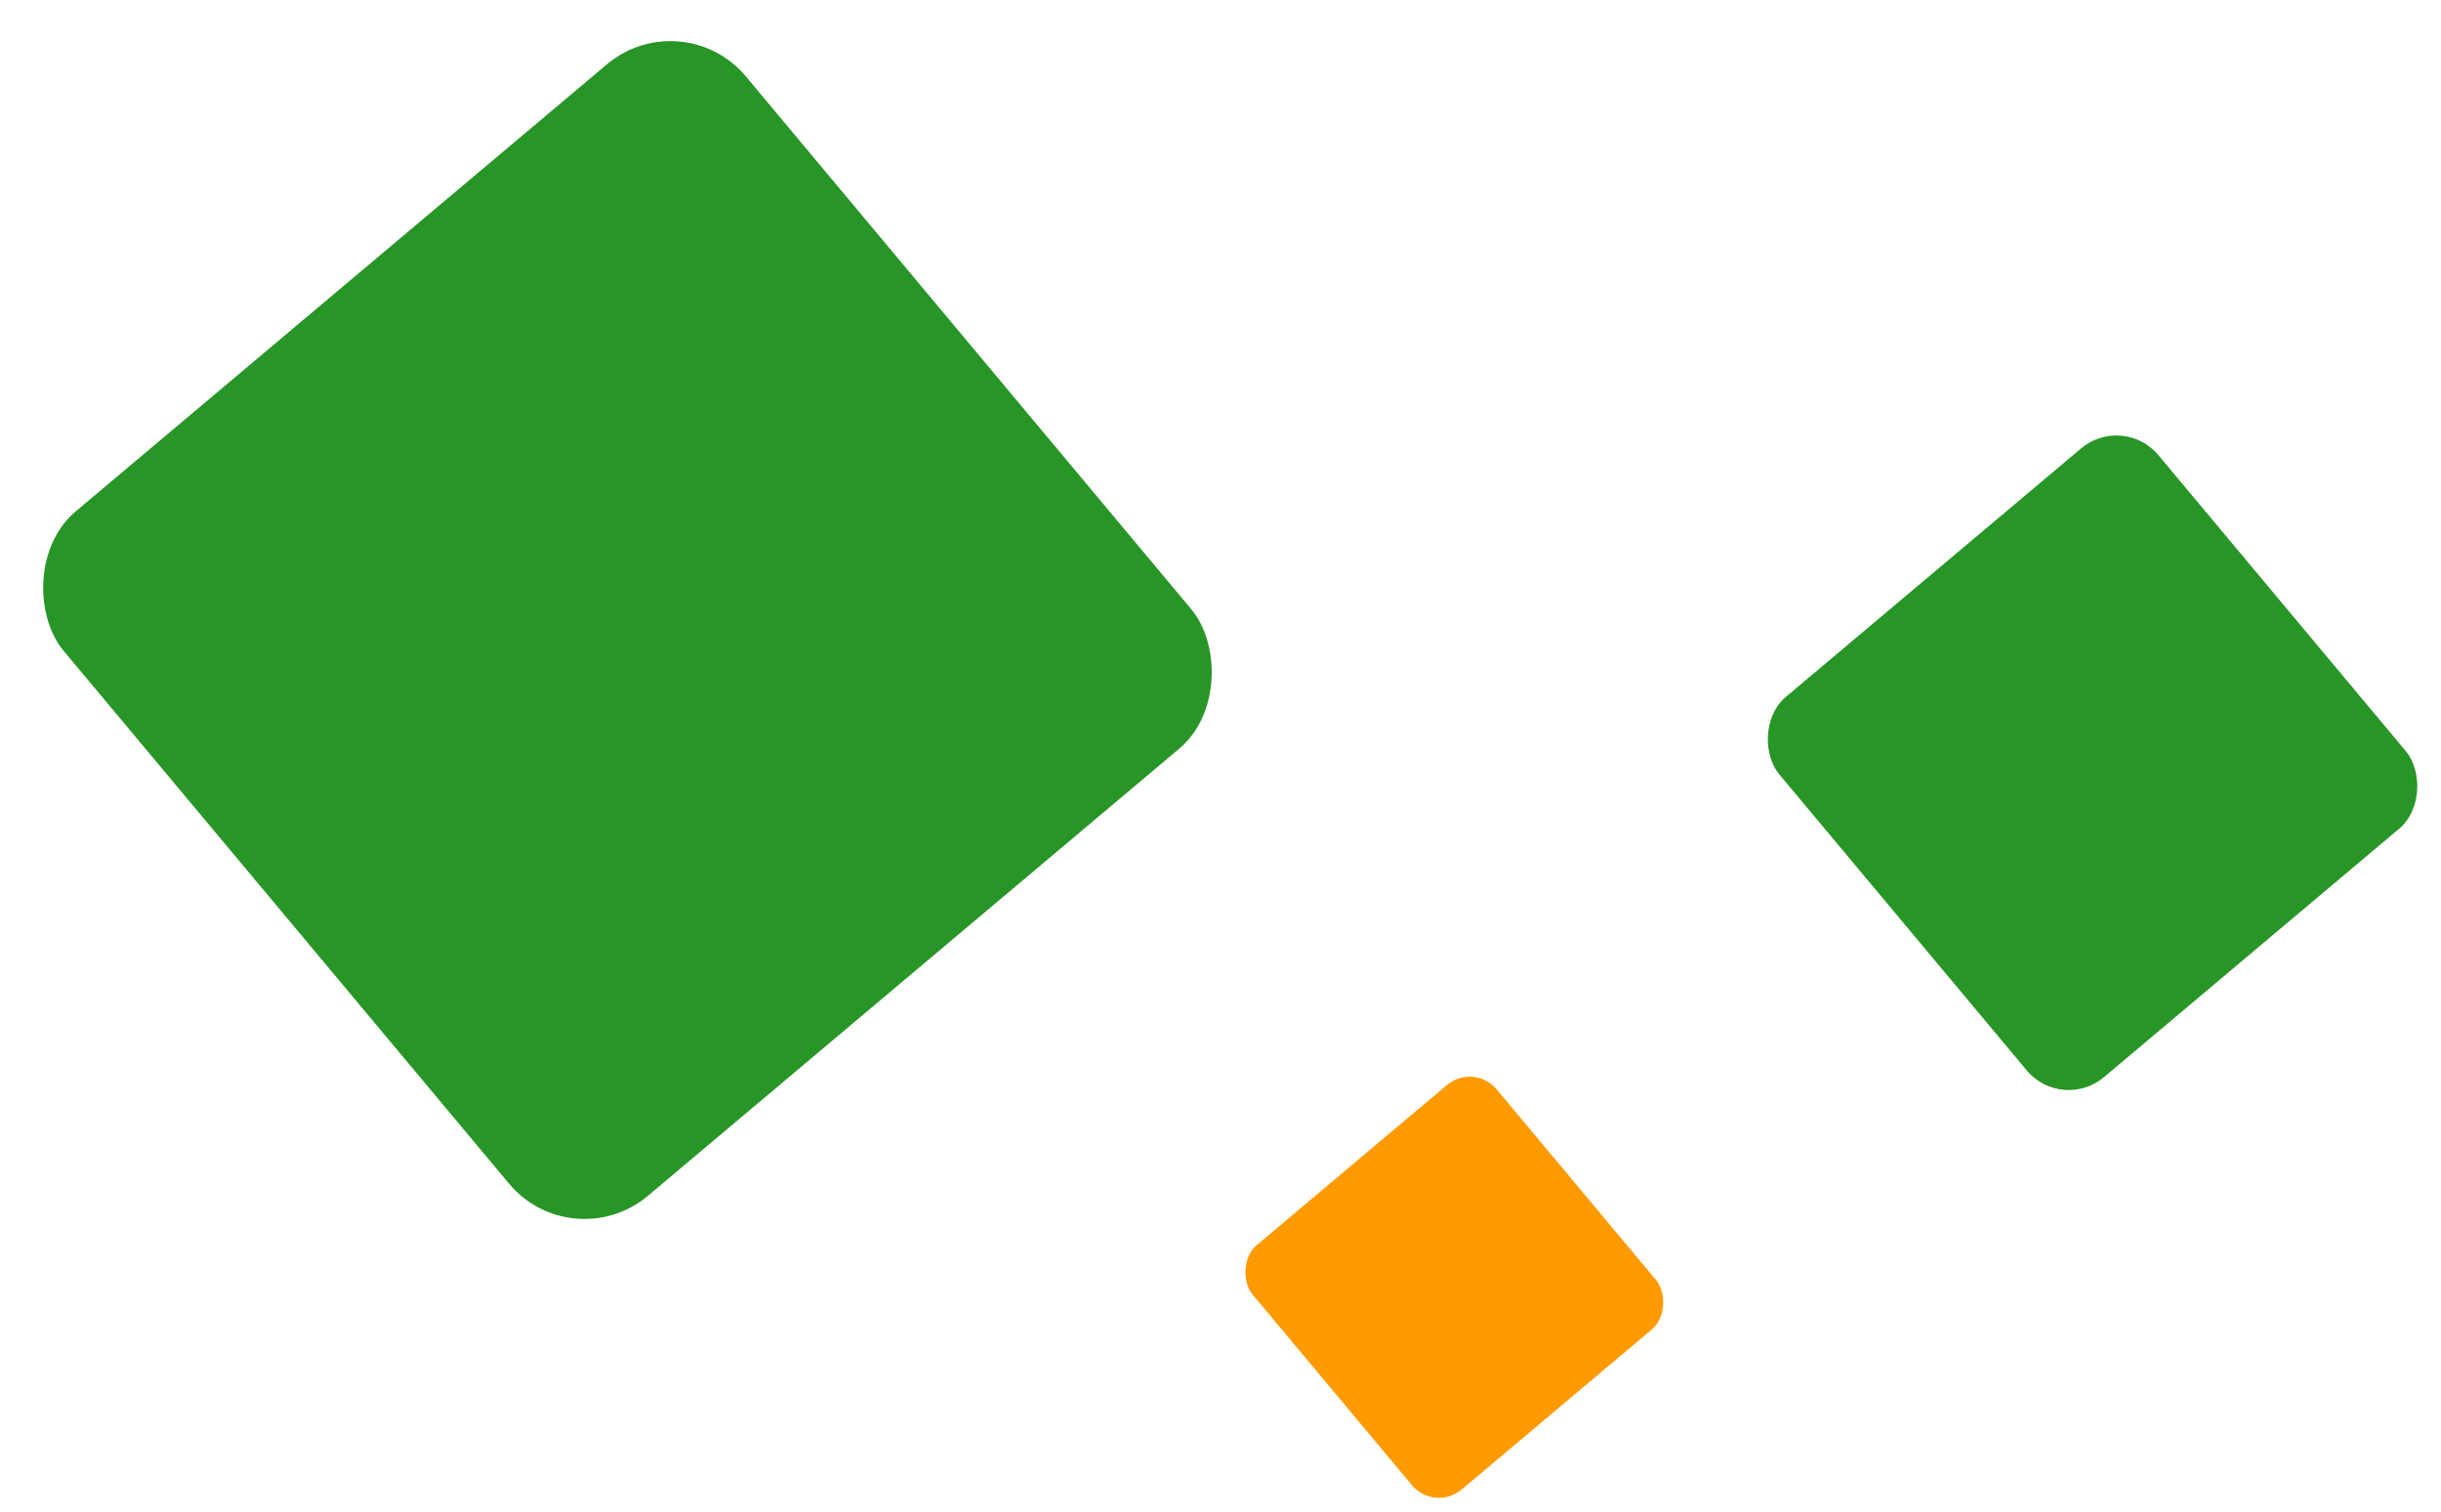
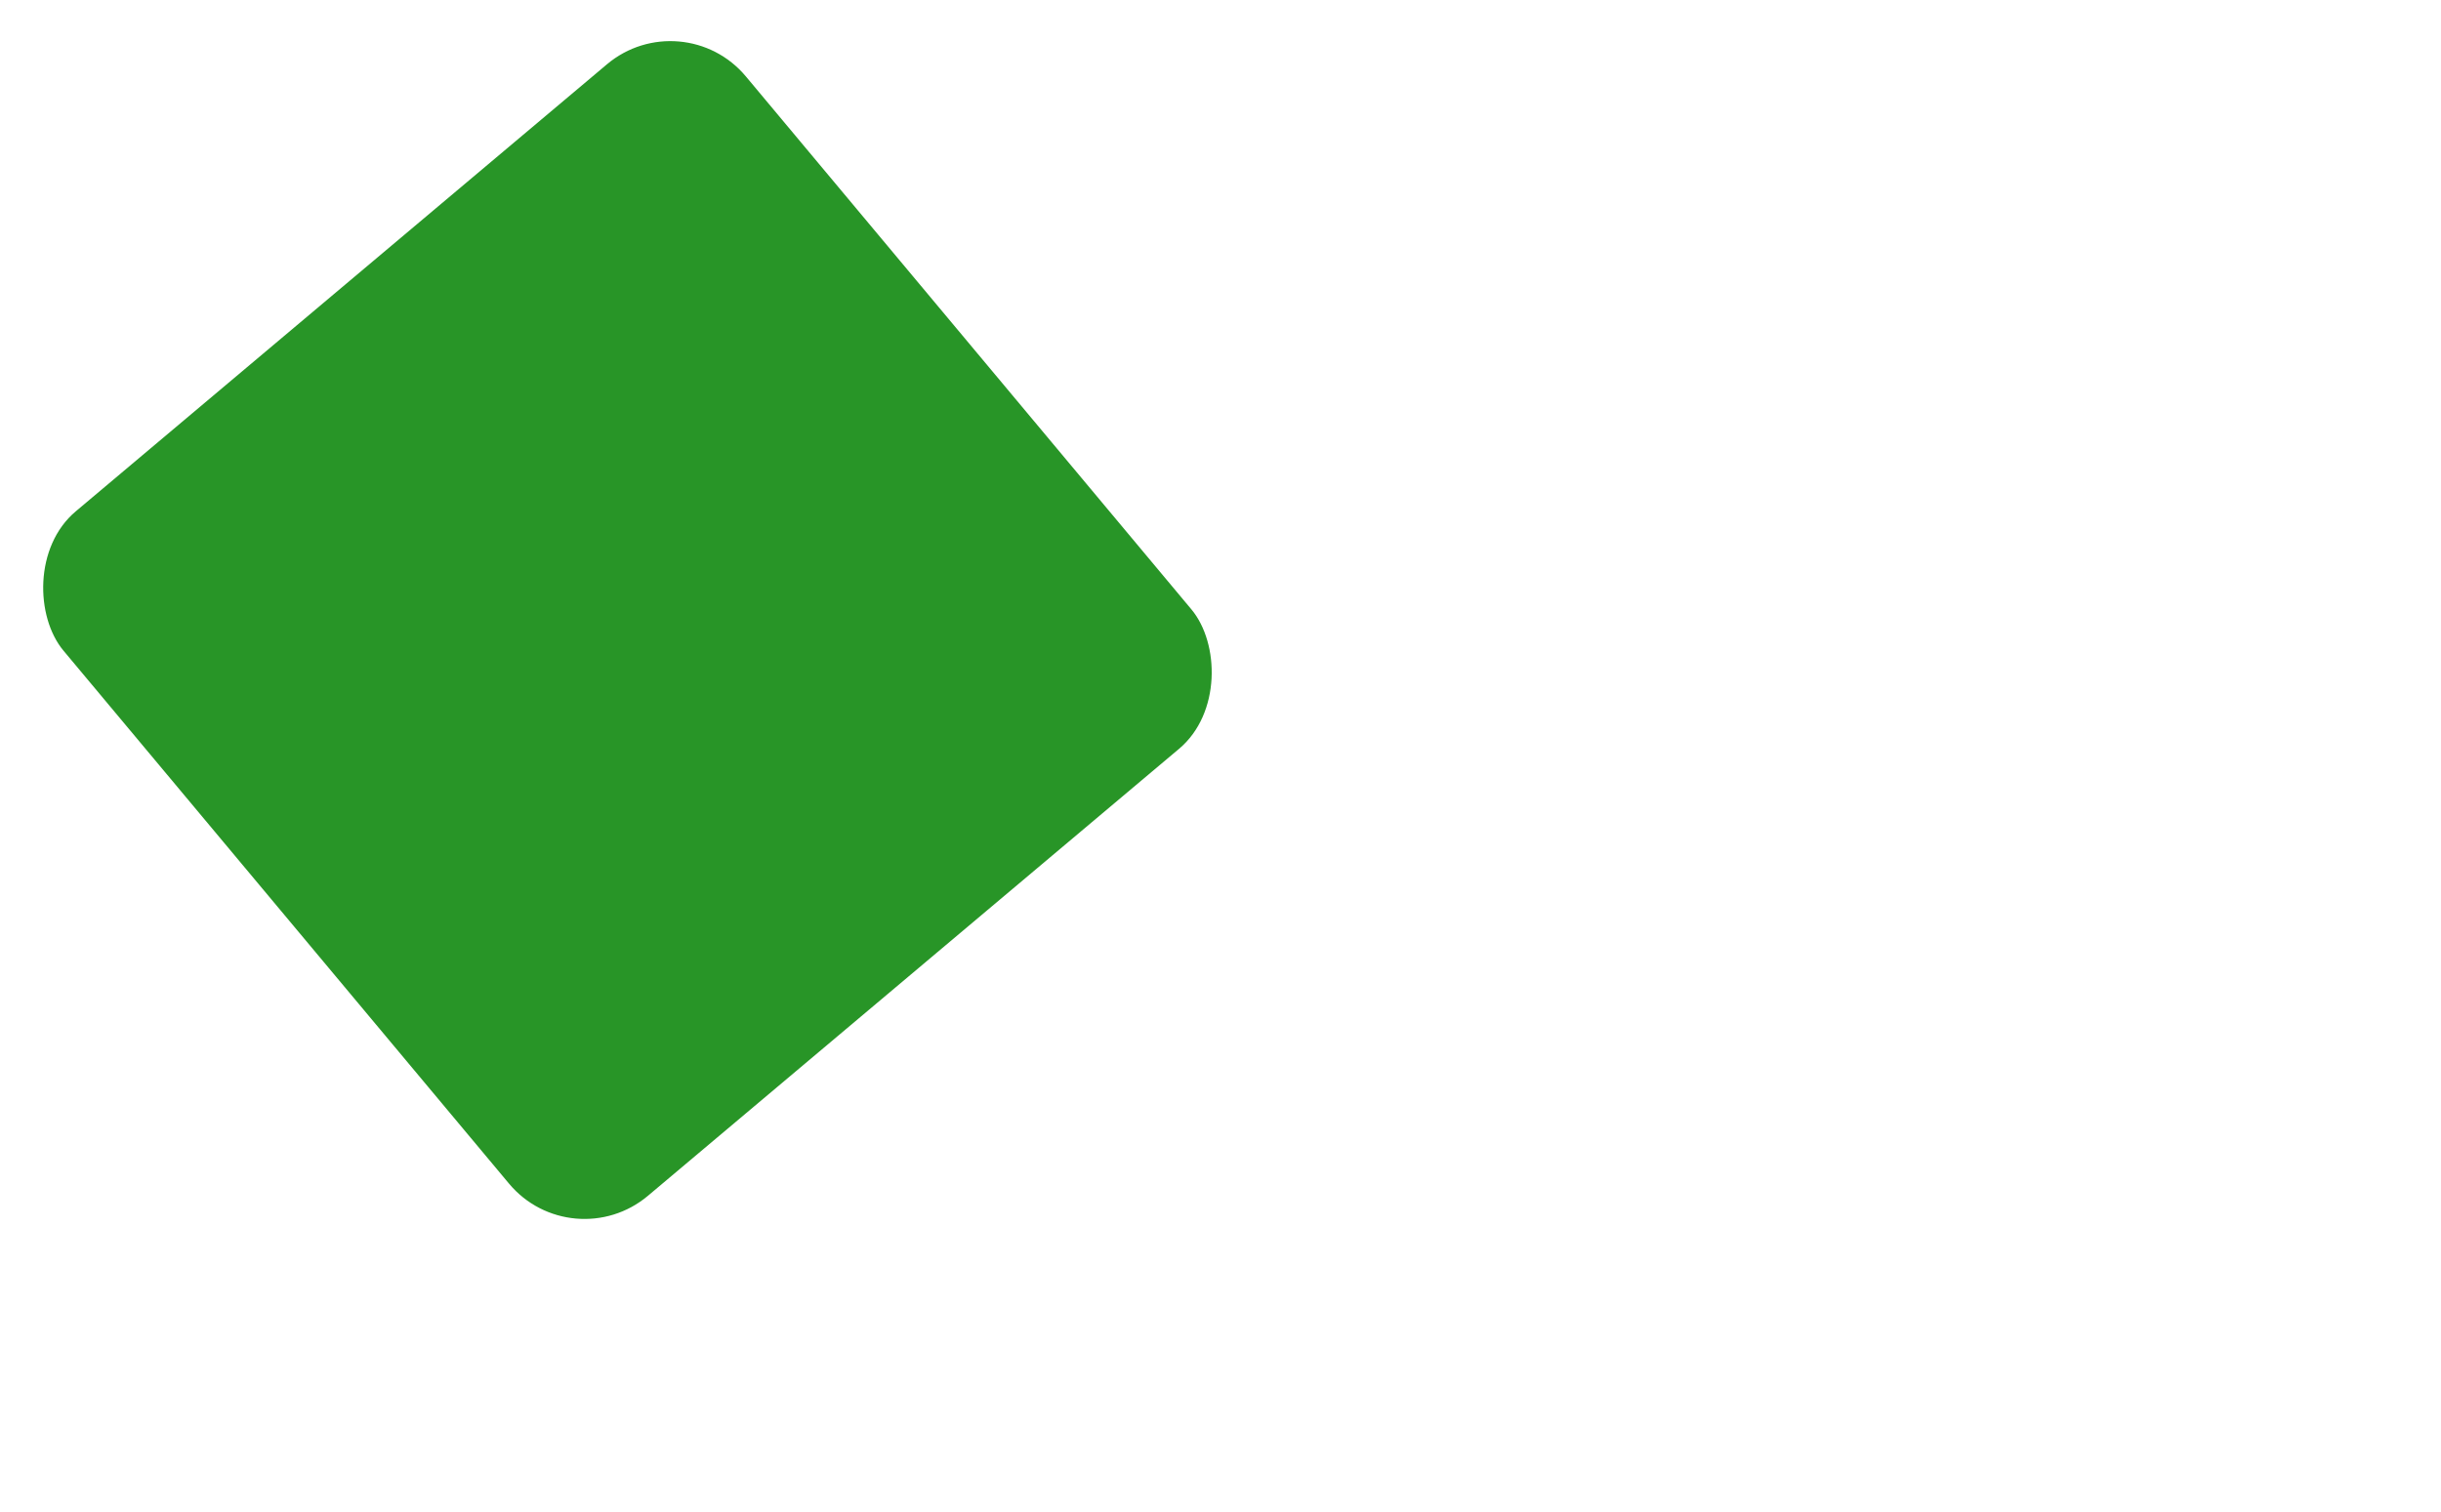
<svg xmlns="http://www.w3.org/2000/svg" width="142" height="88" viewBox="0 0 142 88" fill="none">
  <rect width="51.889" height="51.927" rx="5.748" transform="matrix(0.765 -0.644 -0.641 -0.767 33.296 73.284)" fill="#289527" />
-   <rect width="28.836" height="28.858" rx="3.194" transform="matrix(0.765 -0.644 -0.641 -0.767 119.949 64.737)" fill="#289527" />
-   <rect width="18.552" height="18.566" rx="2.055" transform="matrix(0.765 -0.644 -0.641 -0.767 83.456 88)" fill="#FF9A00" />
</svg>